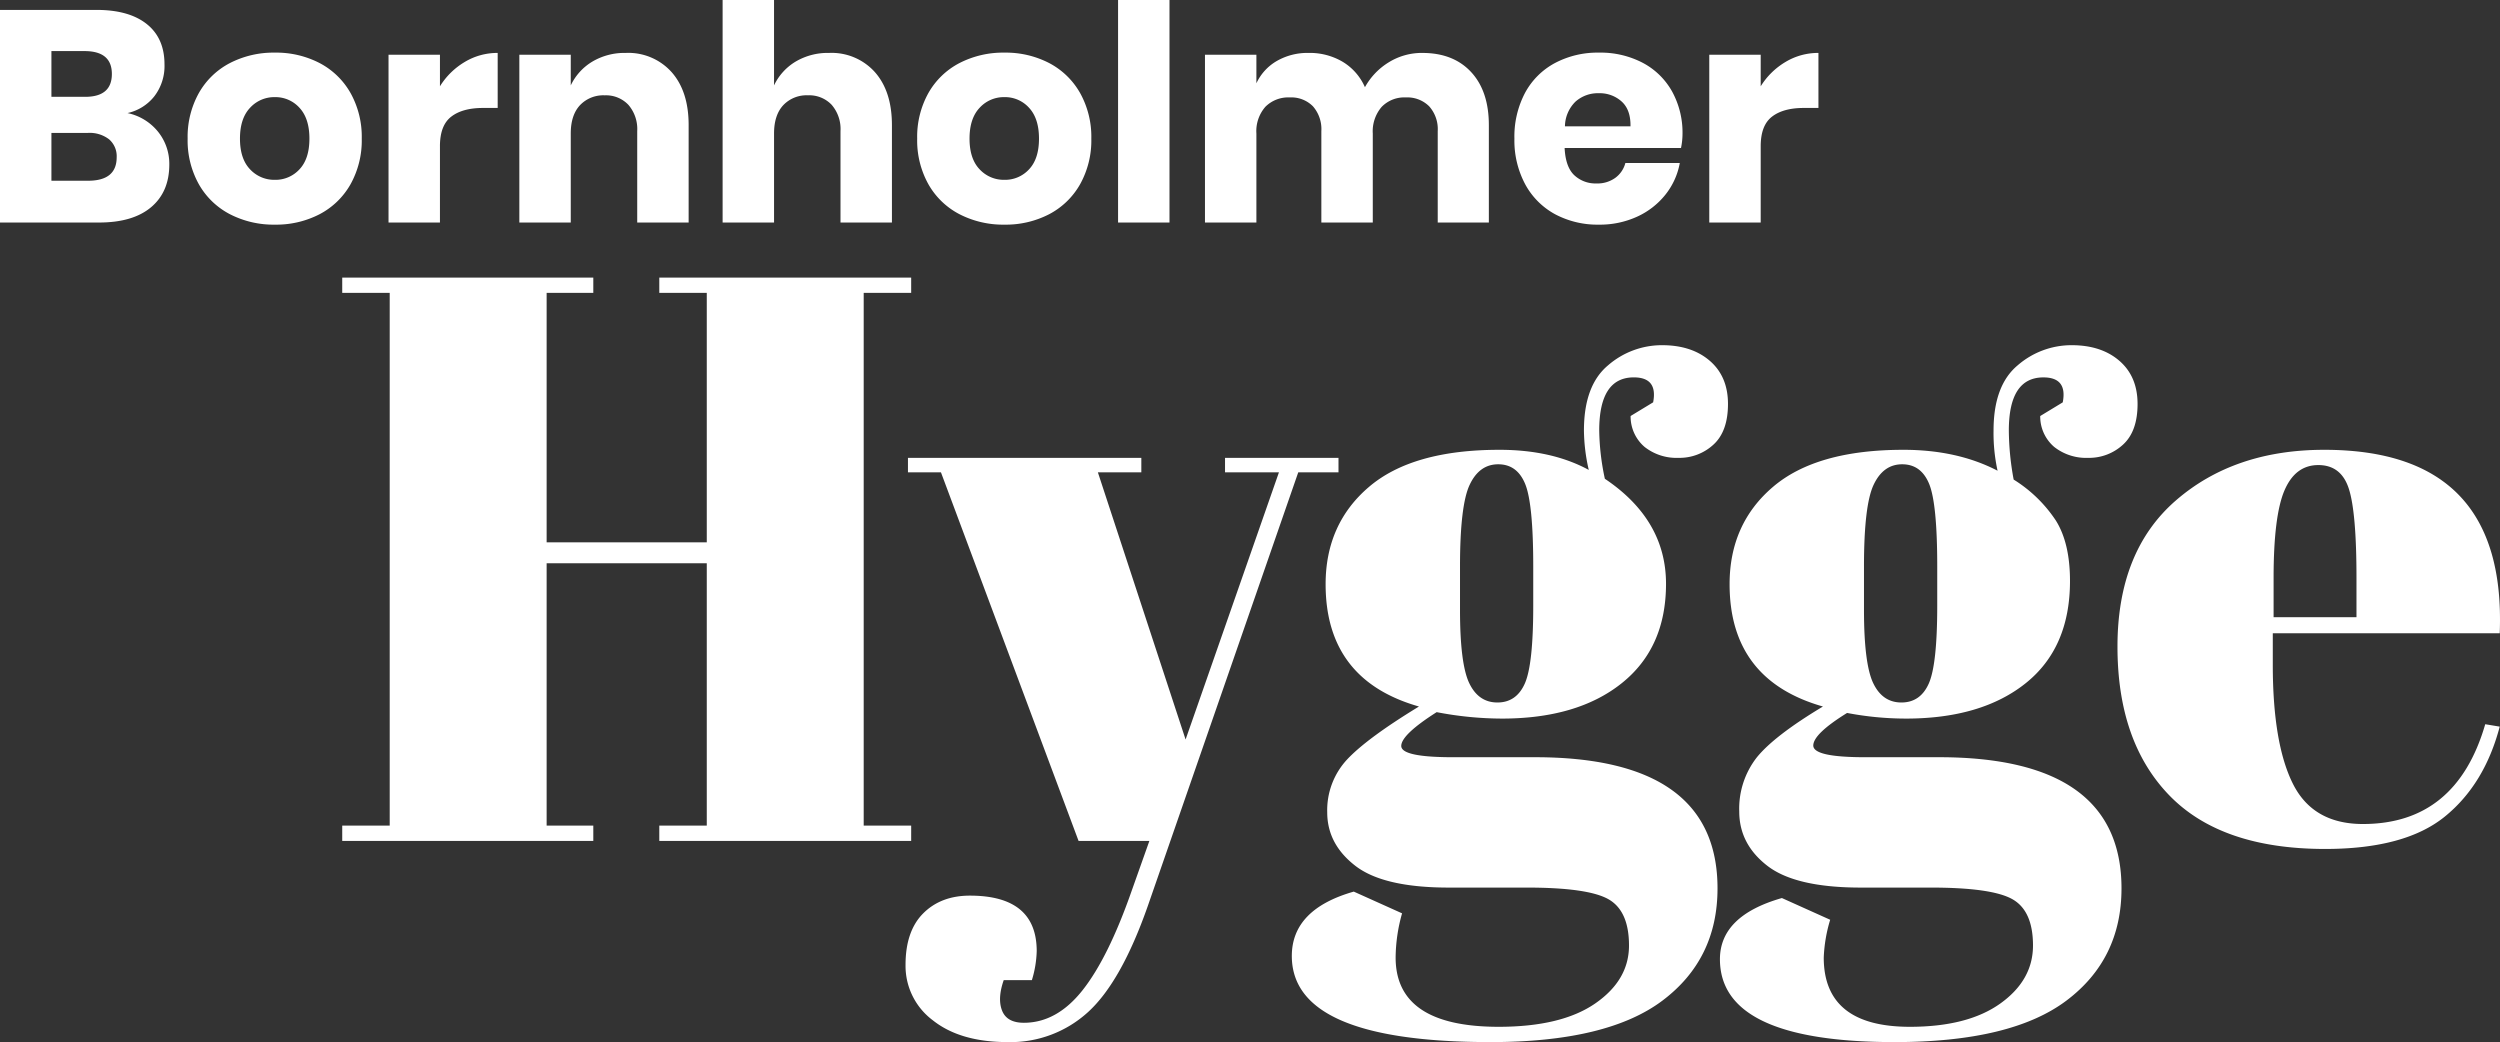
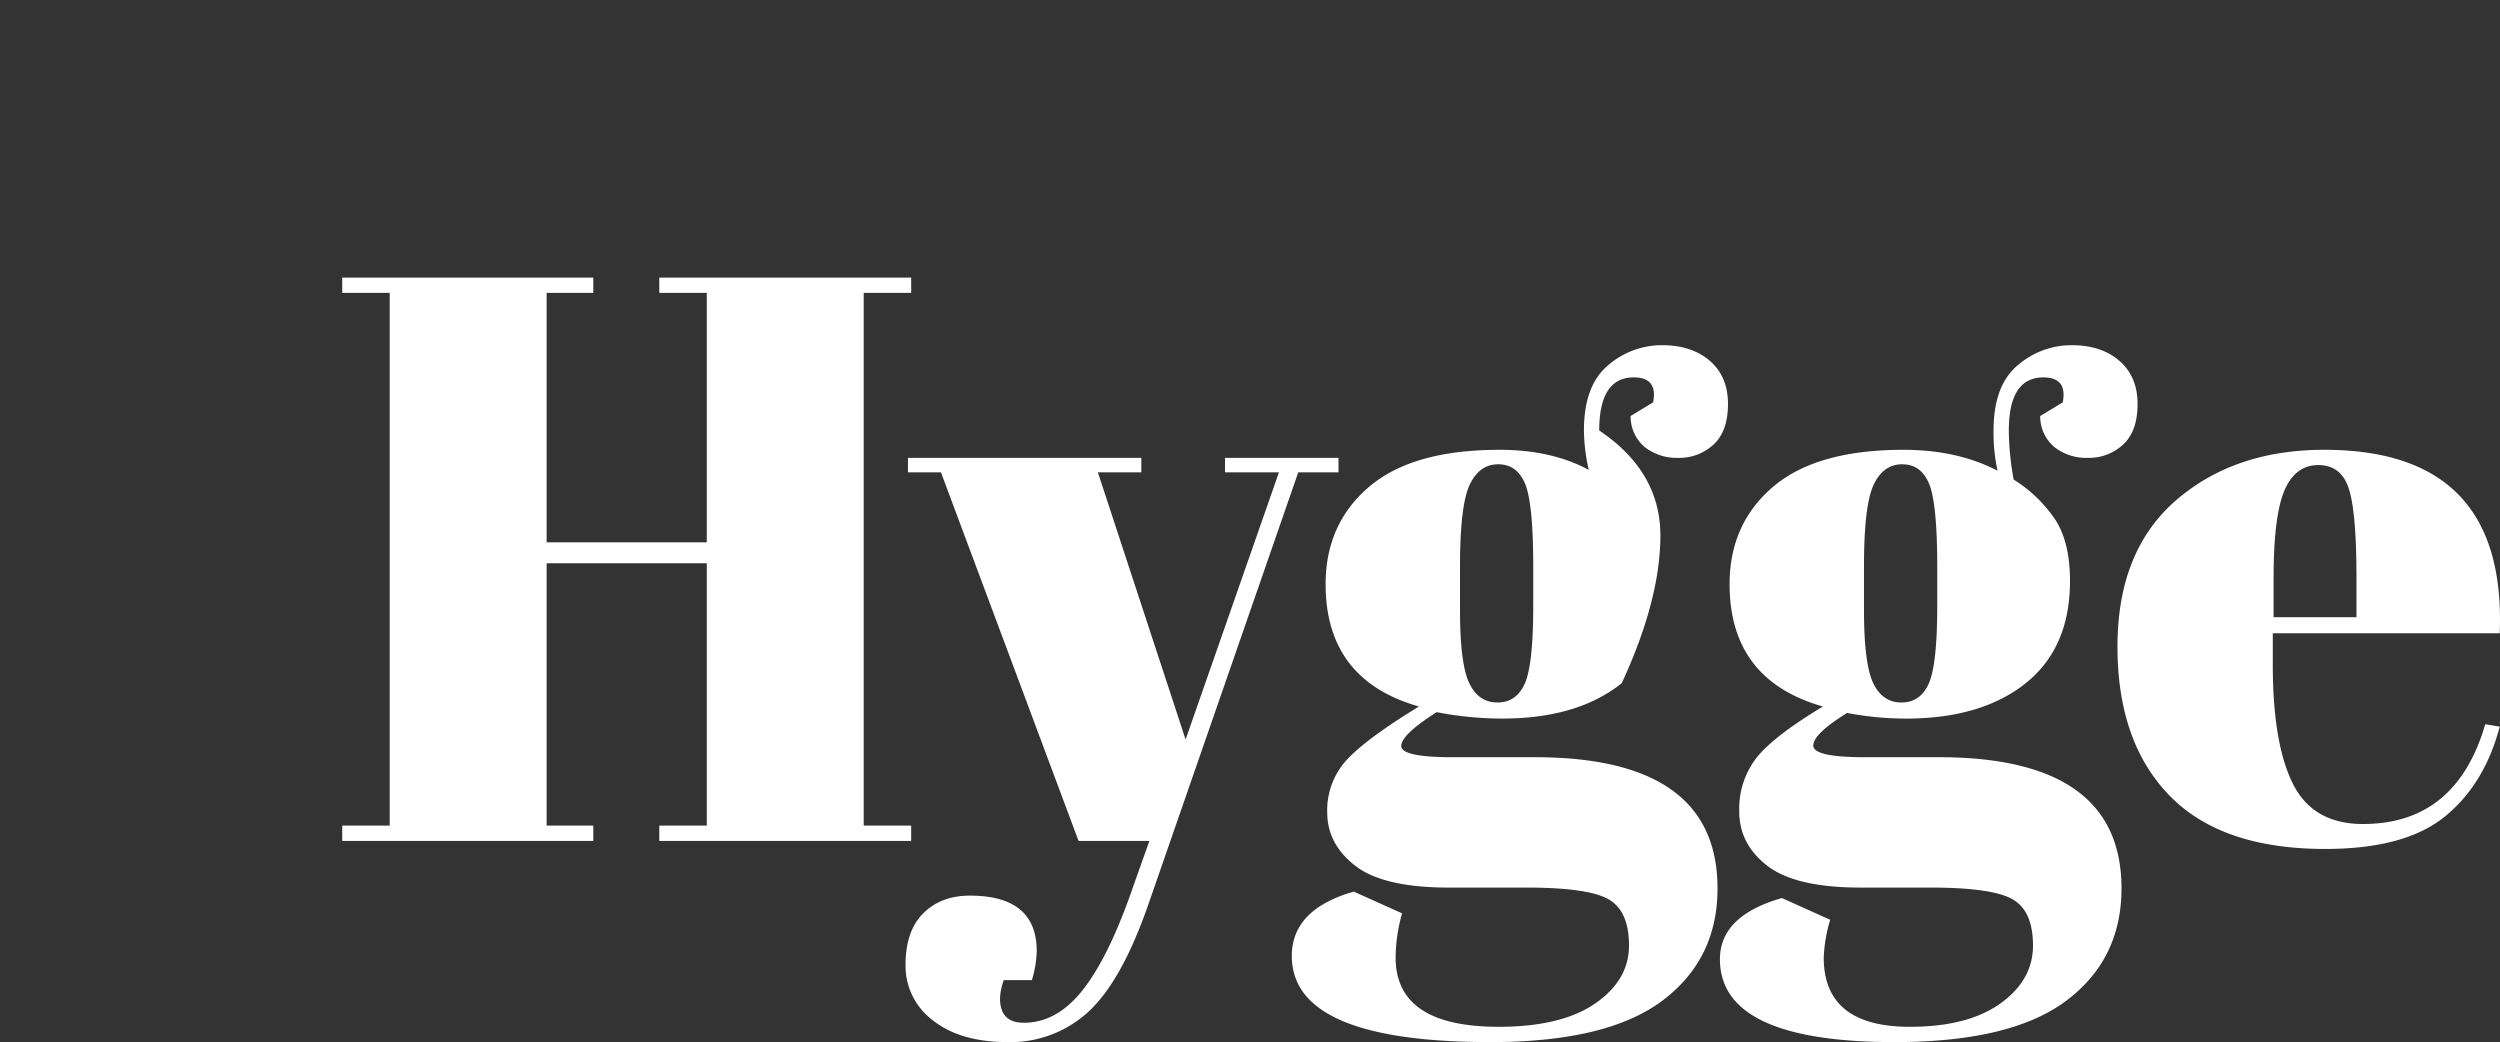
<svg xmlns="http://www.w3.org/2000/svg" width="590.256" height="246.04" viewBox="0 0 590.256 246.04">
  <rect x="0" y="0" width="590.256" height="246.04" fill="#333333" stroke="none" />
  <g id="Gruppe_2" data-name="Gruppe 2" transform="translate(-79.189 -58.46)">
-     <path id="Pfad_1" data-name="Pfad 1" d="M3.99-133H63.27v3.61H52.25v58.9H90.06v-58.9H78.85V-133h59.47v3.61H127.11V-3.61h11.21V0H78.85V-3.61H90.06V-65.55H52.25V-3.61H63.27V0H3.99V-3.61H15.2V-129.39H3.99ZM137.56-87.02v-3.42h55.1v3.42H182.4l20.71,63.08,22.04-63.08H212.42v-3.42h26.79v3.42h-9.5L194.18,15.39q-6.27,17.86-14.06,24.985a27.13,27.13,0,0,1-19,7.125q-11.21,0-17.67-5.13a16.02,16.02,0,0,1-6.46-13.11q0-7.98,4.18-12.16t11.02-4.18q15.77,0,15.77,13.11a25.547,25.547,0,0,1-1.14,6.84h-6.65q-1.52,4.37-.38,7.22t5.13,2.85q7.79,0,13.87-7.695T190.38,11.78L194.56,0H177.84L145.35-87.02Zm170.62-13.3,5.32-3.23q1.14-5.89-4.56-5.89-8.17,0-8.17,12.54a57.369,57.369,0,0,0,1.33,11.4q14.44,9.69,14.44,24.8T306.09-37.24q-10.45,8.36-28.31,8.36a82.234,82.234,0,0,1-15.39-1.52q-8.36,5.32-8.36,7.98t12.16,2.66h19.38q43.13,0,43.13,30.97,0,16.72-13.015,26.505T275.12,47.5q-46.93,0-46.93-20.33,0-11.02,14.63-15.2l11.4,5.13a39.331,39.331,0,0,0-1.52,10.45q0,16.34,24.32,16.34,14.82,0,22.8-5.51T307.8,24.7q0-8.17-4.845-10.925T283.67,11.02H265.24q-15.39,0-22.04-5.13T236.55-6.745a17.566,17.566,0,0,1,4.75-12.54q4.75-5.035,16.91-12.445Q236.17-38,236.17-60.61q0-14.25,10.26-22.99t30.78-8.74q12.35,0,21.09,4.75a43.277,43.277,0,0,1-1.14-9.31q0-10.64,5.7-15.39a19.39,19.39,0,0,1,12.73-4.75q7.03,0,11.305,3.705t4.275,10.165q0,6.46-3.42,9.595a11.8,11.8,0,0,1-8.265,3.135A12.19,12.19,0,0,1,311.505-93,9.434,9.434,0,0,1,308.18-100.32ZM267.9-64.79v10.26q0,12.73,2.185,17.29t6.65,4.56q4.465,0,6.46-4.465T285.19-55.48v-9.31q0-14.82-1.9-19.475t-6.365-4.655q-4.465,0-6.745,4.845T267.9-64.79ZM398.62-85.31a32.505,32.505,0,0,1,9.975,9.69q3.325,5.32,3.325,14.25,0,15.77-10.45,24.13t-28.31,8.36a74.494,74.494,0,0,1-13.87-1.33q-7.98,4.94-7.98,7.695t12.16,2.755h17.48q43.13,0,43.13,30.97,0,16.72-13.015,26.505T370.5,47.5q-41.23,0-41.23-19.57,0-10.26,14.63-14.44l11.4,5.13a35.31,35.31,0,0,0-1.52,8.93q0,16.34,20.33,16.34,13.68,0,21.375-5.51t7.7-13.68q0-8.17-4.845-10.925T379.05,11.02H362.52q-15.39,0-22.04-5.13T333.83-6.935a19.64,19.64,0,0,1,4.18-12.825q4.18-5.13,15.58-11.97Q331.55-38,331.55-60.61q0-14.25,10.26-22.99t30.78-8.74q12.73,0,22.23,4.94a41.473,41.473,0,0,1-.95-9.5q0-10.64,5.7-15.39a19.39,19.39,0,0,1,12.73-4.75q7.03,0,11.3,3.705t4.275,10.165q0,6.46-3.42,9.595A11.8,11.8,0,0,1,416.2-90.44,12.19,12.19,0,0,1,408.215-93a9.434,9.434,0,0,1-3.325-7.315l5.32-3.23q1.14-5.89-4.56-5.89-8.17,0-8.17,12.54A65.106,65.106,0,0,0,398.62-85.31ZM363.28-64.79v10.26q0,12.73,2.185,17.29t6.65,4.56q4.465,0,6.46-4.465t2-18.335v-9.31q0-14.82-1.9-19.475T372.3-88.92q-4.465,0-6.745,4.845T363.28-64.79ZM472.15,1.9q-24.51,0-36.765-12.635T423.13-45.885q0-22.515,13.775-34.485T471.96-92.34q43.13,0,41.42,43.32H459.8v7.41q0,18.62,4.75,28.12t16.53,9.5q22.04,0,28.88-23.56l3.42.57Q509.77-13.3,500.365-5.7T472.15,1.9ZM459.99-52.82h19.57v-9.31q0-15.39-1.8-21t-7.22-5.605q-5.415,0-7.98,5.985T459.99-62.13Z" transform="translate(156 257)" fill="#fff" />
-     <path id="Pfad_2" data-name="Pfad 2" d="M34.293-25.844a12.57,12.57,0,0,1,7.207,4.4A12.05,12.05,0,0,1,44.162-13.7q0,6.461-4.3,10.082T27.548,0H4.189V-50.2H26.98q7.668,0,11.857,3.337t4.189,9.514a11.721,11.721,0,0,1-2.414,7.562A11.125,11.125,0,0,1,34.293-25.844ZM16.33-29.678h7.952q6.319,0,6.319-5.4t-6.461-5.4H16.33ZM24.992-9.869q6.745,0,6.745-5.538a5.276,5.276,0,0,0-1.775-4.224,7.5,7.5,0,0,0-5.041-1.527H16.33V-9.869ZM69.083-40.115a22.279,22.279,0,0,1,10.543,2.45A17.958,17.958,0,0,1,86.939-30.6,21.215,21.215,0,0,1,89.6-19.809,21.215,21.215,0,0,1,86.939-9.017a17.958,17.958,0,0,1-7.313,7.065A22.279,22.279,0,0,1,69.083.5,22.491,22.491,0,0,1,58.5-1.952a17.9,17.9,0,0,1-7.348-7.065,21.215,21.215,0,0,1-2.662-10.792A21.215,21.215,0,0,1,51.155-30.6,17.9,17.9,0,0,1,58.5-37.666,22.491,22.491,0,0,1,69.083-40.115Zm0,10.508a7.736,7.736,0,0,0-5.858,2.521q-2.378,2.521-2.378,7.277t2.378,7.242a7.789,7.789,0,0,0,5.858,2.485A7.676,7.676,0,0,0,74.9-12.567q2.343-2.485,2.343-7.242T74.9-27.087A7.625,7.625,0,0,0,69.083-29.607Zm38.979-2.556a17.228,17.228,0,0,1,5.857-5.751,14.953,14.953,0,0,1,7.774-2.13v12.993h-3.479q-4.828,0-7.491,2.059t-2.662,6.958V0H95.921V-39.618h12.141Zm43.878-7.881A13.714,13.714,0,0,1,162.768-35.5q4.011,4.544,4.011,12.5V0H154.638V-21.584a8.733,8.733,0,0,0-2.094-6.212,7.274,7.274,0,0,0-5.574-2.237,7.587,7.587,0,0,0-5.857,2.343q-2.166,2.343-2.166,6.674V0H126.806V-39.618h12.141v7.242a13.068,13.068,0,0,1,5.077-5.609A14.891,14.891,0,0,1,151.94-40.044Zm48,0A13.714,13.714,0,0,1,210.764-35.5q4.011,4.544,4.012,12.5V0H202.634V-21.584A8.733,8.733,0,0,0,200.54-27.8a7.274,7.274,0,0,0-5.574-2.237,7.587,7.587,0,0,0-5.857,2.343q-2.165,2.343-2.165,6.674V0H174.8V-52.54h12.141v20.164a13.068,13.068,0,0,1,5.076-5.609A14.891,14.891,0,0,1,199.936-40.044Zm41.393-.071a22.279,22.279,0,0,1,10.544,2.45,17.958,17.958,0,0,1,7.313,7.065,21.216,21.216,0,0,1,2.663,10.792,21.216,21.216,0,0,1-2.663,10.792,17.958,17.958,0,0,1-7.313,7.065A22.279,22.279,0,0,1,241.329.5,22.49,22.49,0,0,1,230.75-1.952,17.9,17.9,0,0,1,223.4-9.017a21.216,21.216,0,0,1-2.662-10.792A21.216,21.216,0,0,1,223.4-30.6a17.9,17.9,0,0,1,7.349-7.065A22.49,22.49,0,0,1,241.329-40.115Zm0,10.508a7.736,7.736,0,0,0-5.857,2.521q-2.379,2.521-2.379,7.277t2.379,7.242a7.789,7.789,0,0,0,5.857,2.485,7.676,7.676,0,0,0,5.822-2.485q2.343-2.485,2.343-7.242t-2.343-7.277A7.625,7.625,0,0,0,241.329-29.607ZM280.308-52.54V0H268.167V-52.54Zm59.711,12.5q7.313,0,11.5,4.508T355.71-23V0H343.64V-21.584a8.082,8.082,0,0,0-2.023-5.858,7.294,7.294,0,0,0-5.5-2.095A7.451,7.451,0,0,0,330.4-27.3a8.839,8.839,0,0,0-2.094,6.283V0H316.163V-21.584a8.169,8.169,0,0,0-1.988-5.858,7.177,7.177,0,0,0-5.467-2.095,7.632,7.632,0,0,0-5.751,2.2,8.723,8.723,0,0,0-2.13,6.319V0H288.686V-39.618h12.141v6.745a11.822,11.822,0,0,1,4.793-5.254,14.539,14.539,0,0,1,7.561-1.917A15.249,15.249,0,0,1,321.2-37.95a13.156,13.156,0,0,1,5.254,6,15.87,15.87,0,0,1,5.645-5.893A14.838,14.838,0,0,1,340.019-40.044Zm61.415,19.17a16.748,16.748,0,0,1-.355,3.266H373.6q.213,4.473,2.272,6.425a7.328,7.328,0,0,0,5.254,1.953,7.181,7.181,0,0,0,4.473-1.349,6.3,6.3,0,0,0,2.343-3.479h12.851a16.791,16.791,0,0,1-3.408,7.49,18.164,18.164,0,0,1-6.674,5.183A21.132,21.132,0,0,1,381.7.5a21.292,21.292,0,0,1-10.331-2.449A17.5,17.5,0,0,1,364.3-9.017a21.919,21.919,0,0,1-2.556-10.792,22.118,22.118,0,0,1,2.521-10.827,17.273,17.273,0,0,1,7.064-7.029,21.5,21.5,0,0,1,10.366-2.45A21.491,21.491,0,0,1,392.062-37.7a17.054,17.054,0,0,1,6.923,6.781A20.184,20.184,0,0,1,401.434-20.874ZM389.151-22.72q.071-3.905-2.095-5.858A7.71,7.71,0,0,0,381.7-30.53a7.951,7.951,0,0,0-5.538,1.988,8.323,8.323,0,0,0-2.485,5.822Zm30.743-9.443a17.228,17.228,0,0,1,5.858-5.751,14.953,14.953,0,0,1,7.775-2.13v12.993h-3.479q-4.828,0-7.491,2.059t-2.663,6.958V0H407.753V-39.618h12.141Z" transform="translate(75 111)" fill="#fff" />
+     <path id="Pfad_1" data-name="Pfad 1" d="M3.99-133H63.27v3.61H52.25v58.9H90.06v-58.9H78.85V-133h59.47v3.61H127.11V-3.61h11.21V0H78.85V-3.61H90.06V-65.55H52.25V-3.61H63.27V0H3.99V-3.61H15.2V-129.39H3.99ZM137.56-87.02v-3.42h55.1v3.42H182.4l20.71,63.08,22.04-63.08H212.42v-3.42h26.79v3.42h-9.5L194.18,15.39q-6.27,17.86-14.06,24.985a27.13,27.13,0,0,1-19,7.125q-11.21,0-17.67-5.13a16.02,16.02,0,0,1-6.46-13.11q0-7.98,4.18-12.16t11.02-4.18q15.77,0,15.77,13.11a25.547,25.547,0,0,1-1.14,6.84h-6.65q-1.52,4.37-.38,7.22t5.13,2.85q7.79,0,13.87-7.695T190.38,11.78L194.56,0H177.84L145.35-87.02Zm170.62-13.3,5.32-3.23q1.14-5.89-4.56-5.89-8.17,0-8.17,12.54q14.44,9.69,14.44,24.8T306.09-37.24q-10.45,8.36-28.31,8.36a82.234,82.234,0,0,1-15.39-1.52q-8.36,5.32-8.36,7.98t12.16,2.66h19.38q43.13,0,43.13,30.97,0,16.72-13.015,26.505T275.12,47.5q-46.93,0-46.93-20.33,0-11.02,14.63-15.2l11.4,5.13a39.331,39.331,0,0,0-1.52,10.45q0,16.34,24.32,16.34,14.82,0,22.8-5.51T307.8,24.7q0-8.17-4.845-10.925T283.67,11.02H265.24q-15.39,0-22.04-5.13T236.55-6.745a17.566,17.566,0,0,1,4.75-12.54q4.75-5.035,16.91-12.445Q236.17-38,236.17-60.61q0-14.25,10.26-22.99t30.78-8.74q12.35,0,21.09,4.75a43.277,43.277,0,0,1-1.14-9.31q0-10.64,5.7-15.39a19.39,19.39,0,0,1,12.73-4.75q7.03,0,11.305,3.705t4.275,10.165q0,6.46-3.42,9.595a11.8,11.8,0,0,1-8.265,3.135A12.19,12.19,0,0,1,311.505-93,9.434,9.434,0,0,1,308.18-100.32ZM267.9-64.79v10.26q0,12.73,2.185,17.29t6.65,4.56q4.465,0,6.46-4.465T285.19-55.48v-9.31q0-14.82-1.9-19.475t-6.365-4.655q-4.465,0-6.745,4.845T267.9-64.79ZM398.62-85.31a32.505,32.505,0,0,1,9.975,9.69q3.325,5.32,3.325,14.25,0,15.77-10.45,24.13t-28.31,8.36a74.494,74.494,0,0,1-13.87-1.33q-7.98,4.94-7.98,7.695t12.16,2.755h17.48q43.13,0,43.13,30.97,0,16.72-13.015,26.505T370.5,47.5q-41.23,0-41.23-19.57,0-10.26,14.63-14.44l11.4,5.13a35.31,35.31,0,0,0-1.52,8.93q0,16.34,20.33,16.34,13.68,0,21.375-5.51t7.7-13.68q0-8.17-4.845-10.925T379.05,11.02H362.52q-15.39,0-22.04-5.13T333.83-6.935a19.64,19.64,0,0,1,4.18-12.825q4.18-5.13,15.58-11.97Q331.55-38,331.55-60.61q0-14.25,10.26-22.99t30.78-8.74q12.73,0,22.23,4.94a41.473,41.473,0,0,1-.95-9.5q0-10.64,5.7-15.39a19.39,19.39,0,0,1,12.73-4.75q7.03,0,11.3,3.705t4.275,10.165q0,6.46-3.42,9.595A11.8,11.8,0,0,1,416.2-90.44,12.19,12.19,0,0,1,408.215-93a9.434,9.434,0,0,1-3.325-7.315l5.32-3.23q1.14-5.89-4.56-5.89-8.17,0-8.17,12.54A65.106,65.106,0,0,0,398.62-85.31ZM363.28-64.79v10.26q0,12.73,2.185,17.29t6.65,4.56q4.465,0,6.46-4.465t2-18.335v-9.31q0-14.82-1.9-19.475T372.3-88.92q-4.465,0-6.745,4.845T363.28-64.79ZM472.15,1.9q-24.51,0-36.765-12.635T423.13-45.885q0-22.515,13.775-34.485T471.96-92.34q43.13,0,41.42,43.32H459.8v7.41q0,18.62,4.75,28.12t16.53,9.5q22.04,0,28.88-23.56l3.42.57Q509.77-13.3,500.365-5.7T472.15,1.9ZM459.99-52.82h19.57v-9.31q0-15.39-1.8-21t-7.22-5.605q-5.415,0-7.98,5.985T459.99-62.13Z" transform="translate(156 257)" fill="#fff" />
  </g>
</svg>